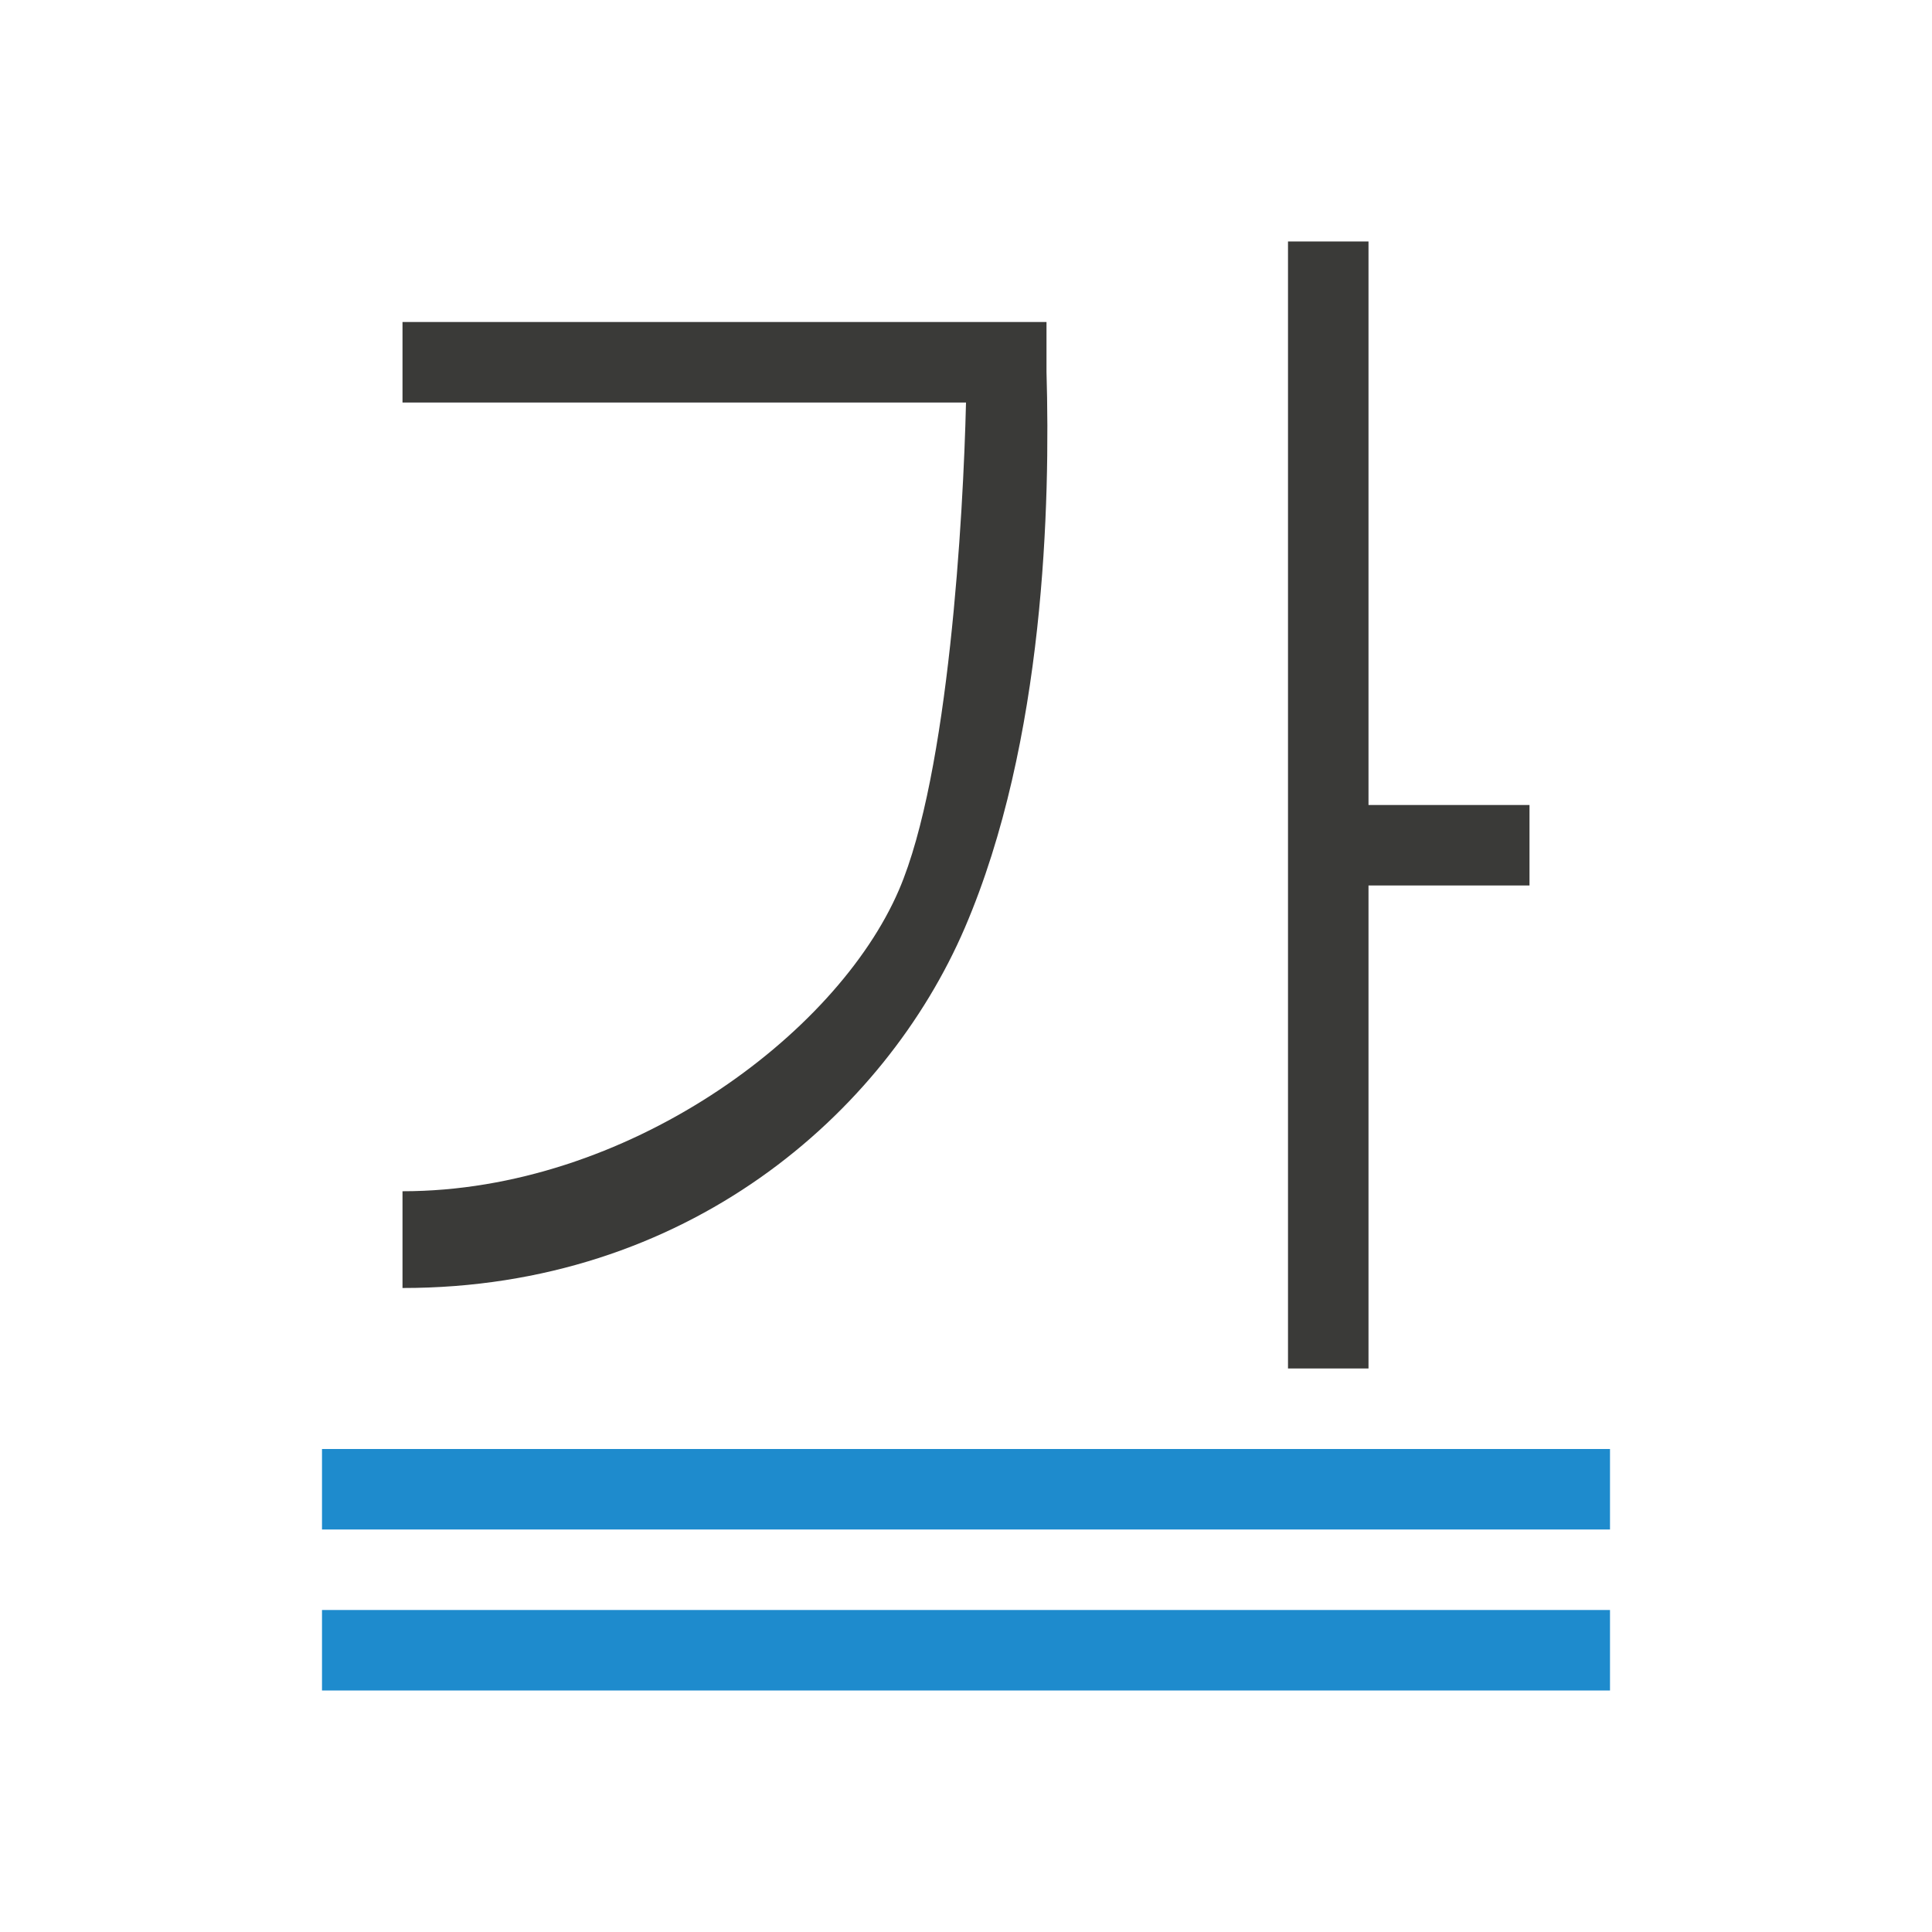
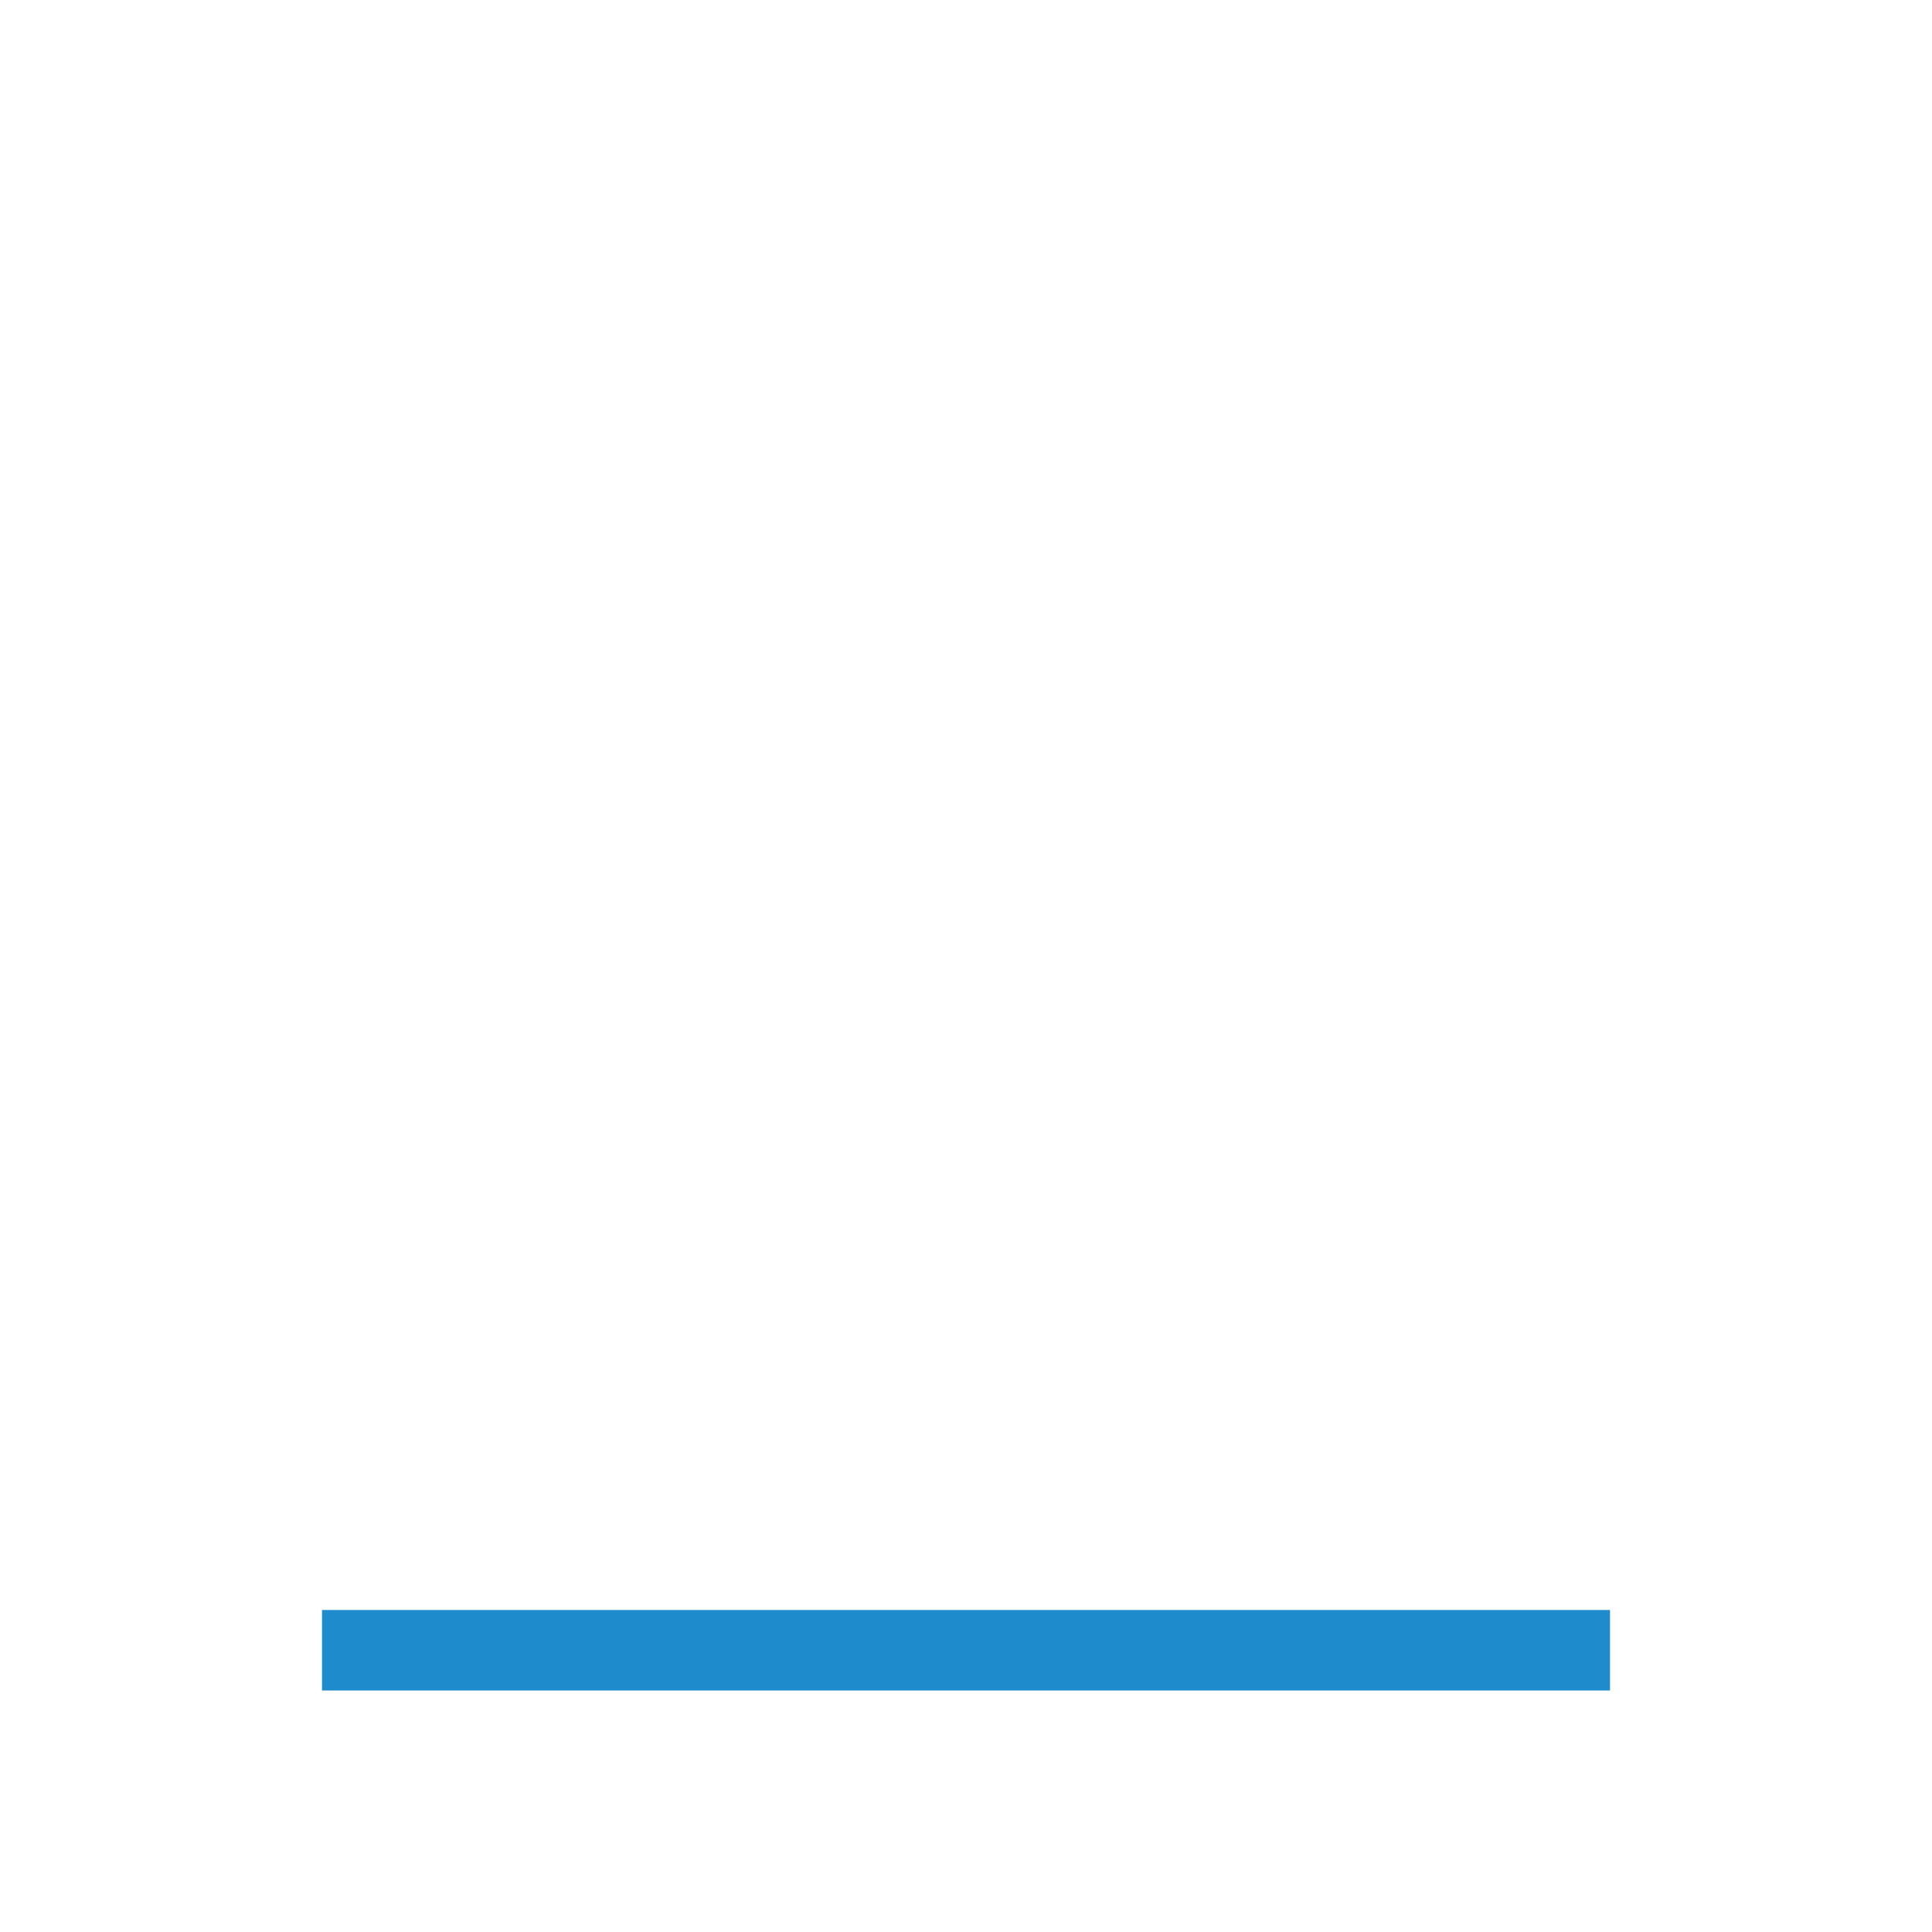
<svg xmlns="http://www.w3.org/2000/svg" viewBox="0 0 24 24">
  <g fill="#3a3a38">
-     <path d="m16 3v14h1v-6h2v-1h-2v-7zm-11 1v1h7c-.033 1.405-.214 4.614-.832 6.053-.777 1.81-3.391 3.746-6.168 3.745v1.202c3.523.002 5.99-2.158 6.986-4.476.995-2.318 1.061-5.287 1.014-6.904v-.62z" fill-rule="evenodd" stroke-width=".7" />
    <g fill="#1e8bcd">
      <path d="m4 20h16v1h-16z" />
-       <path d="m4 18h16v1h-16z" />
    </g>
  </g>
</svg>